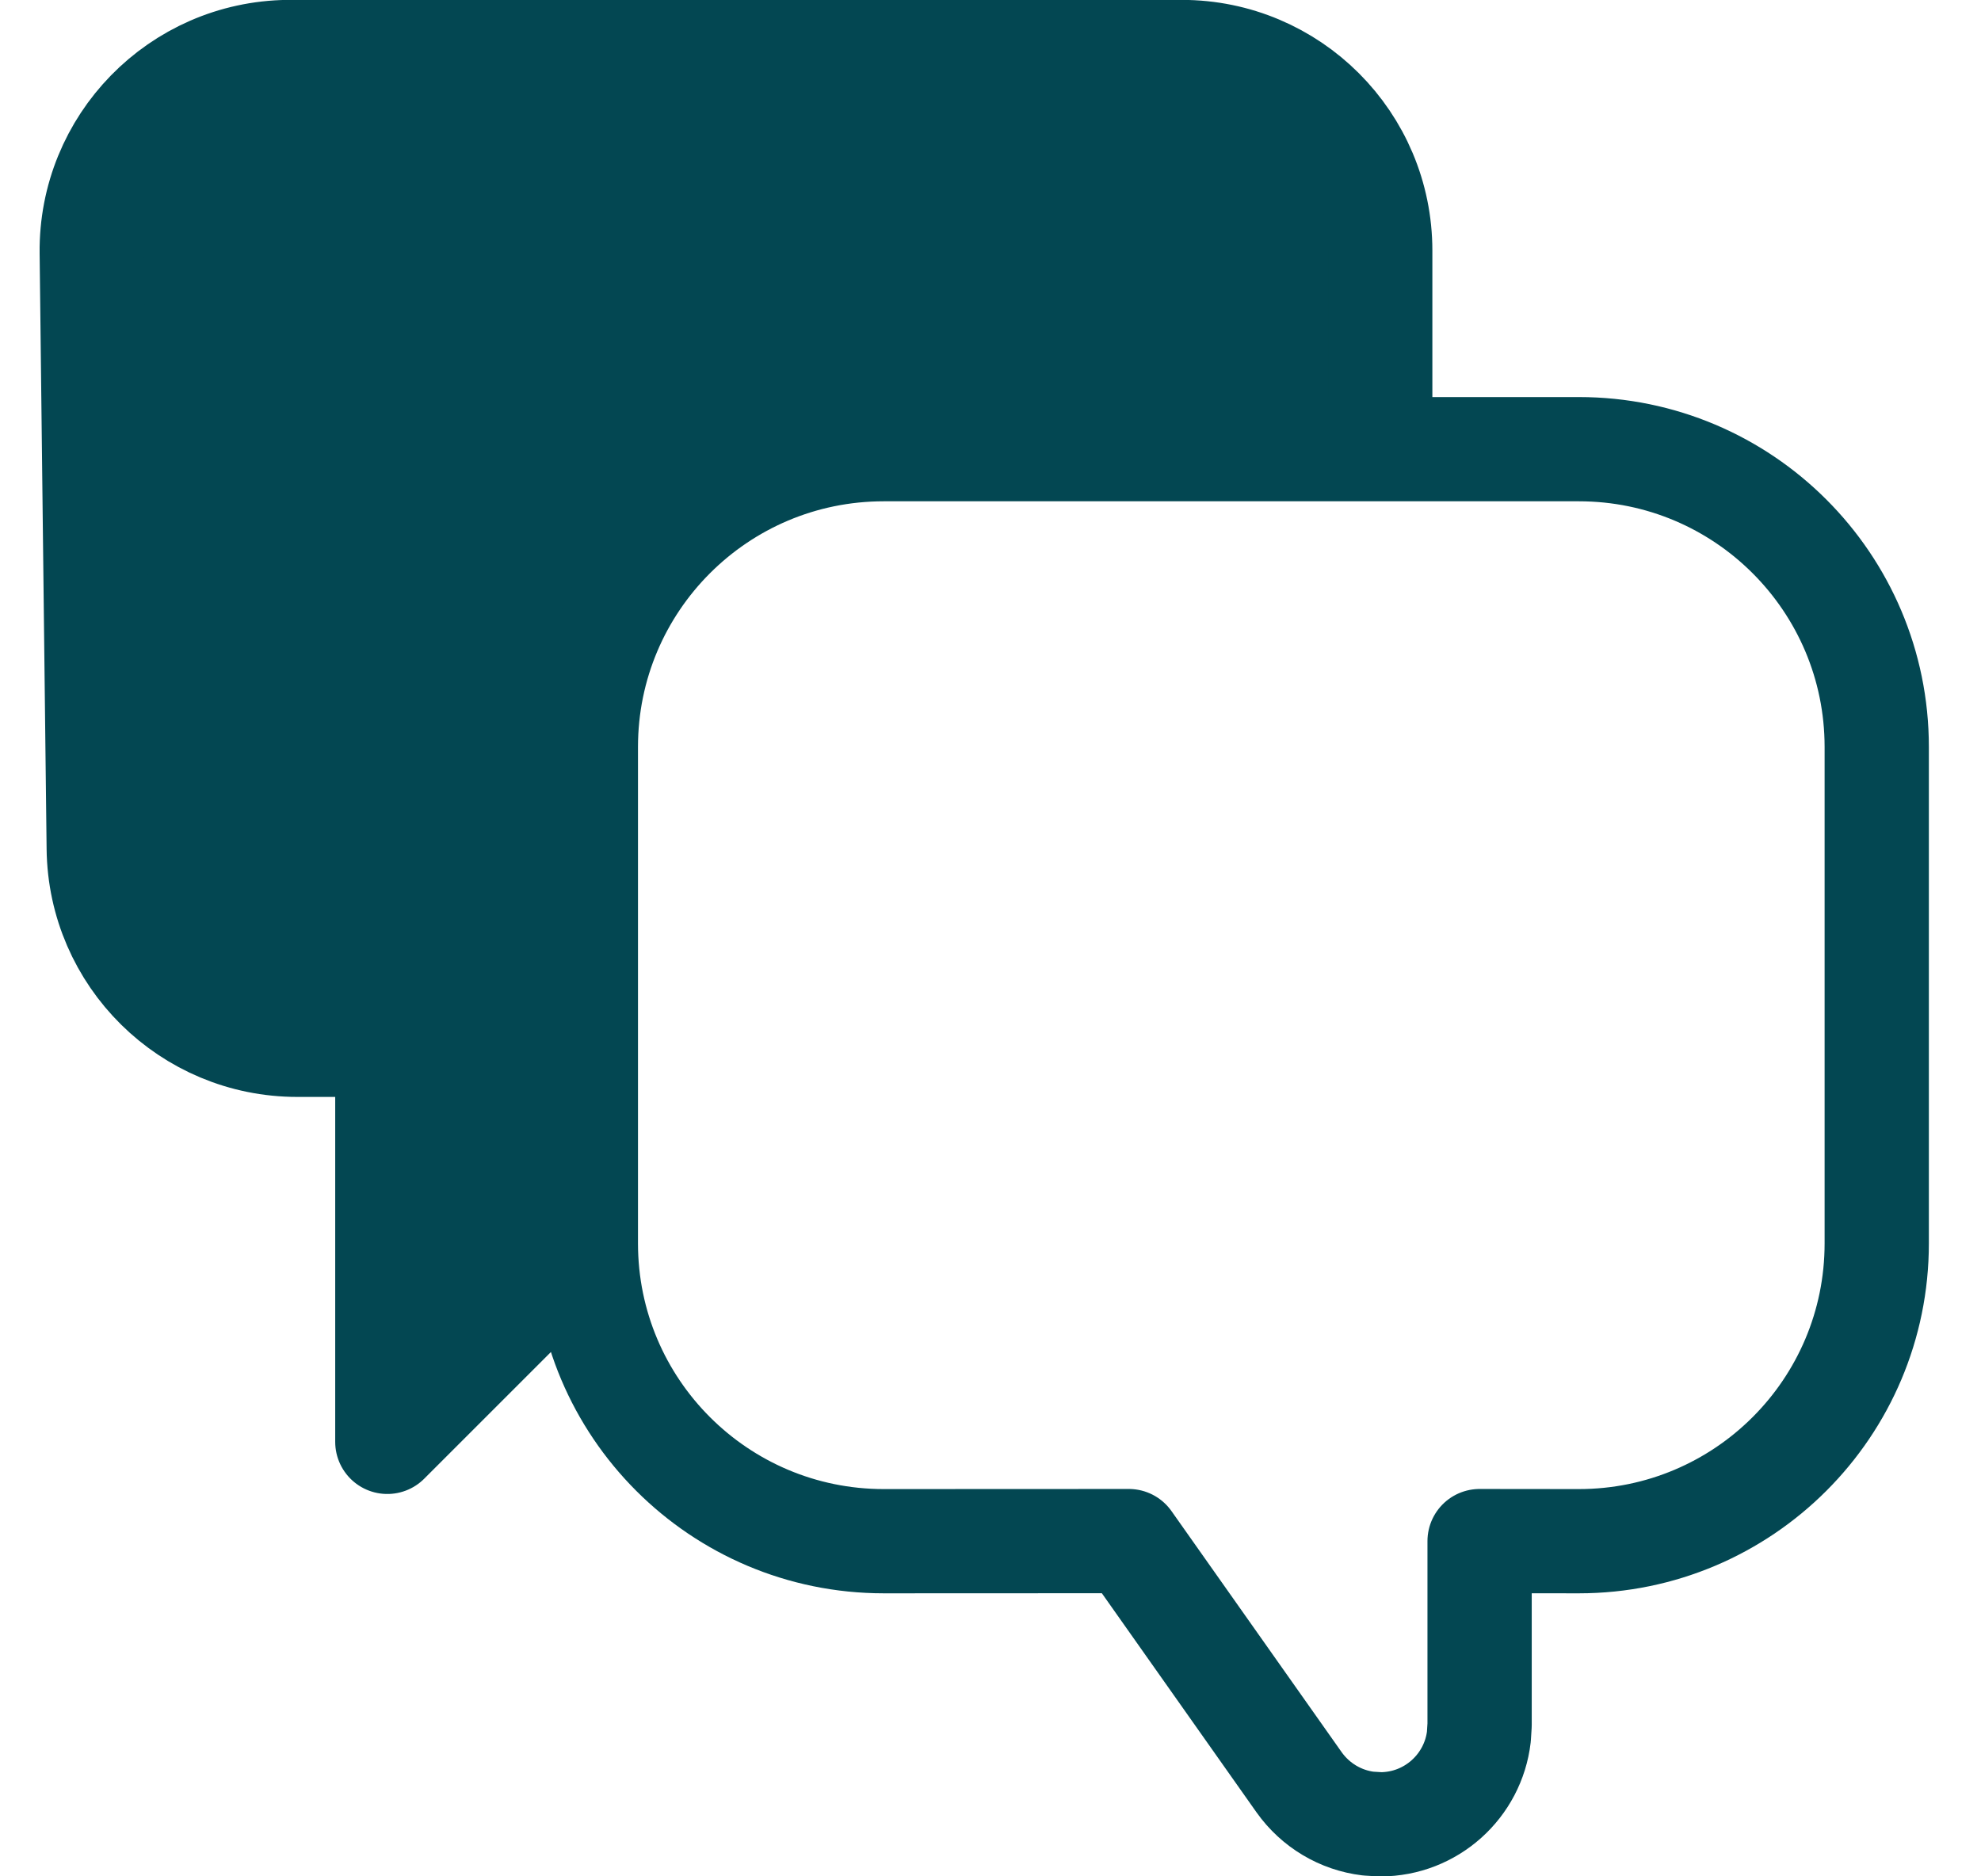
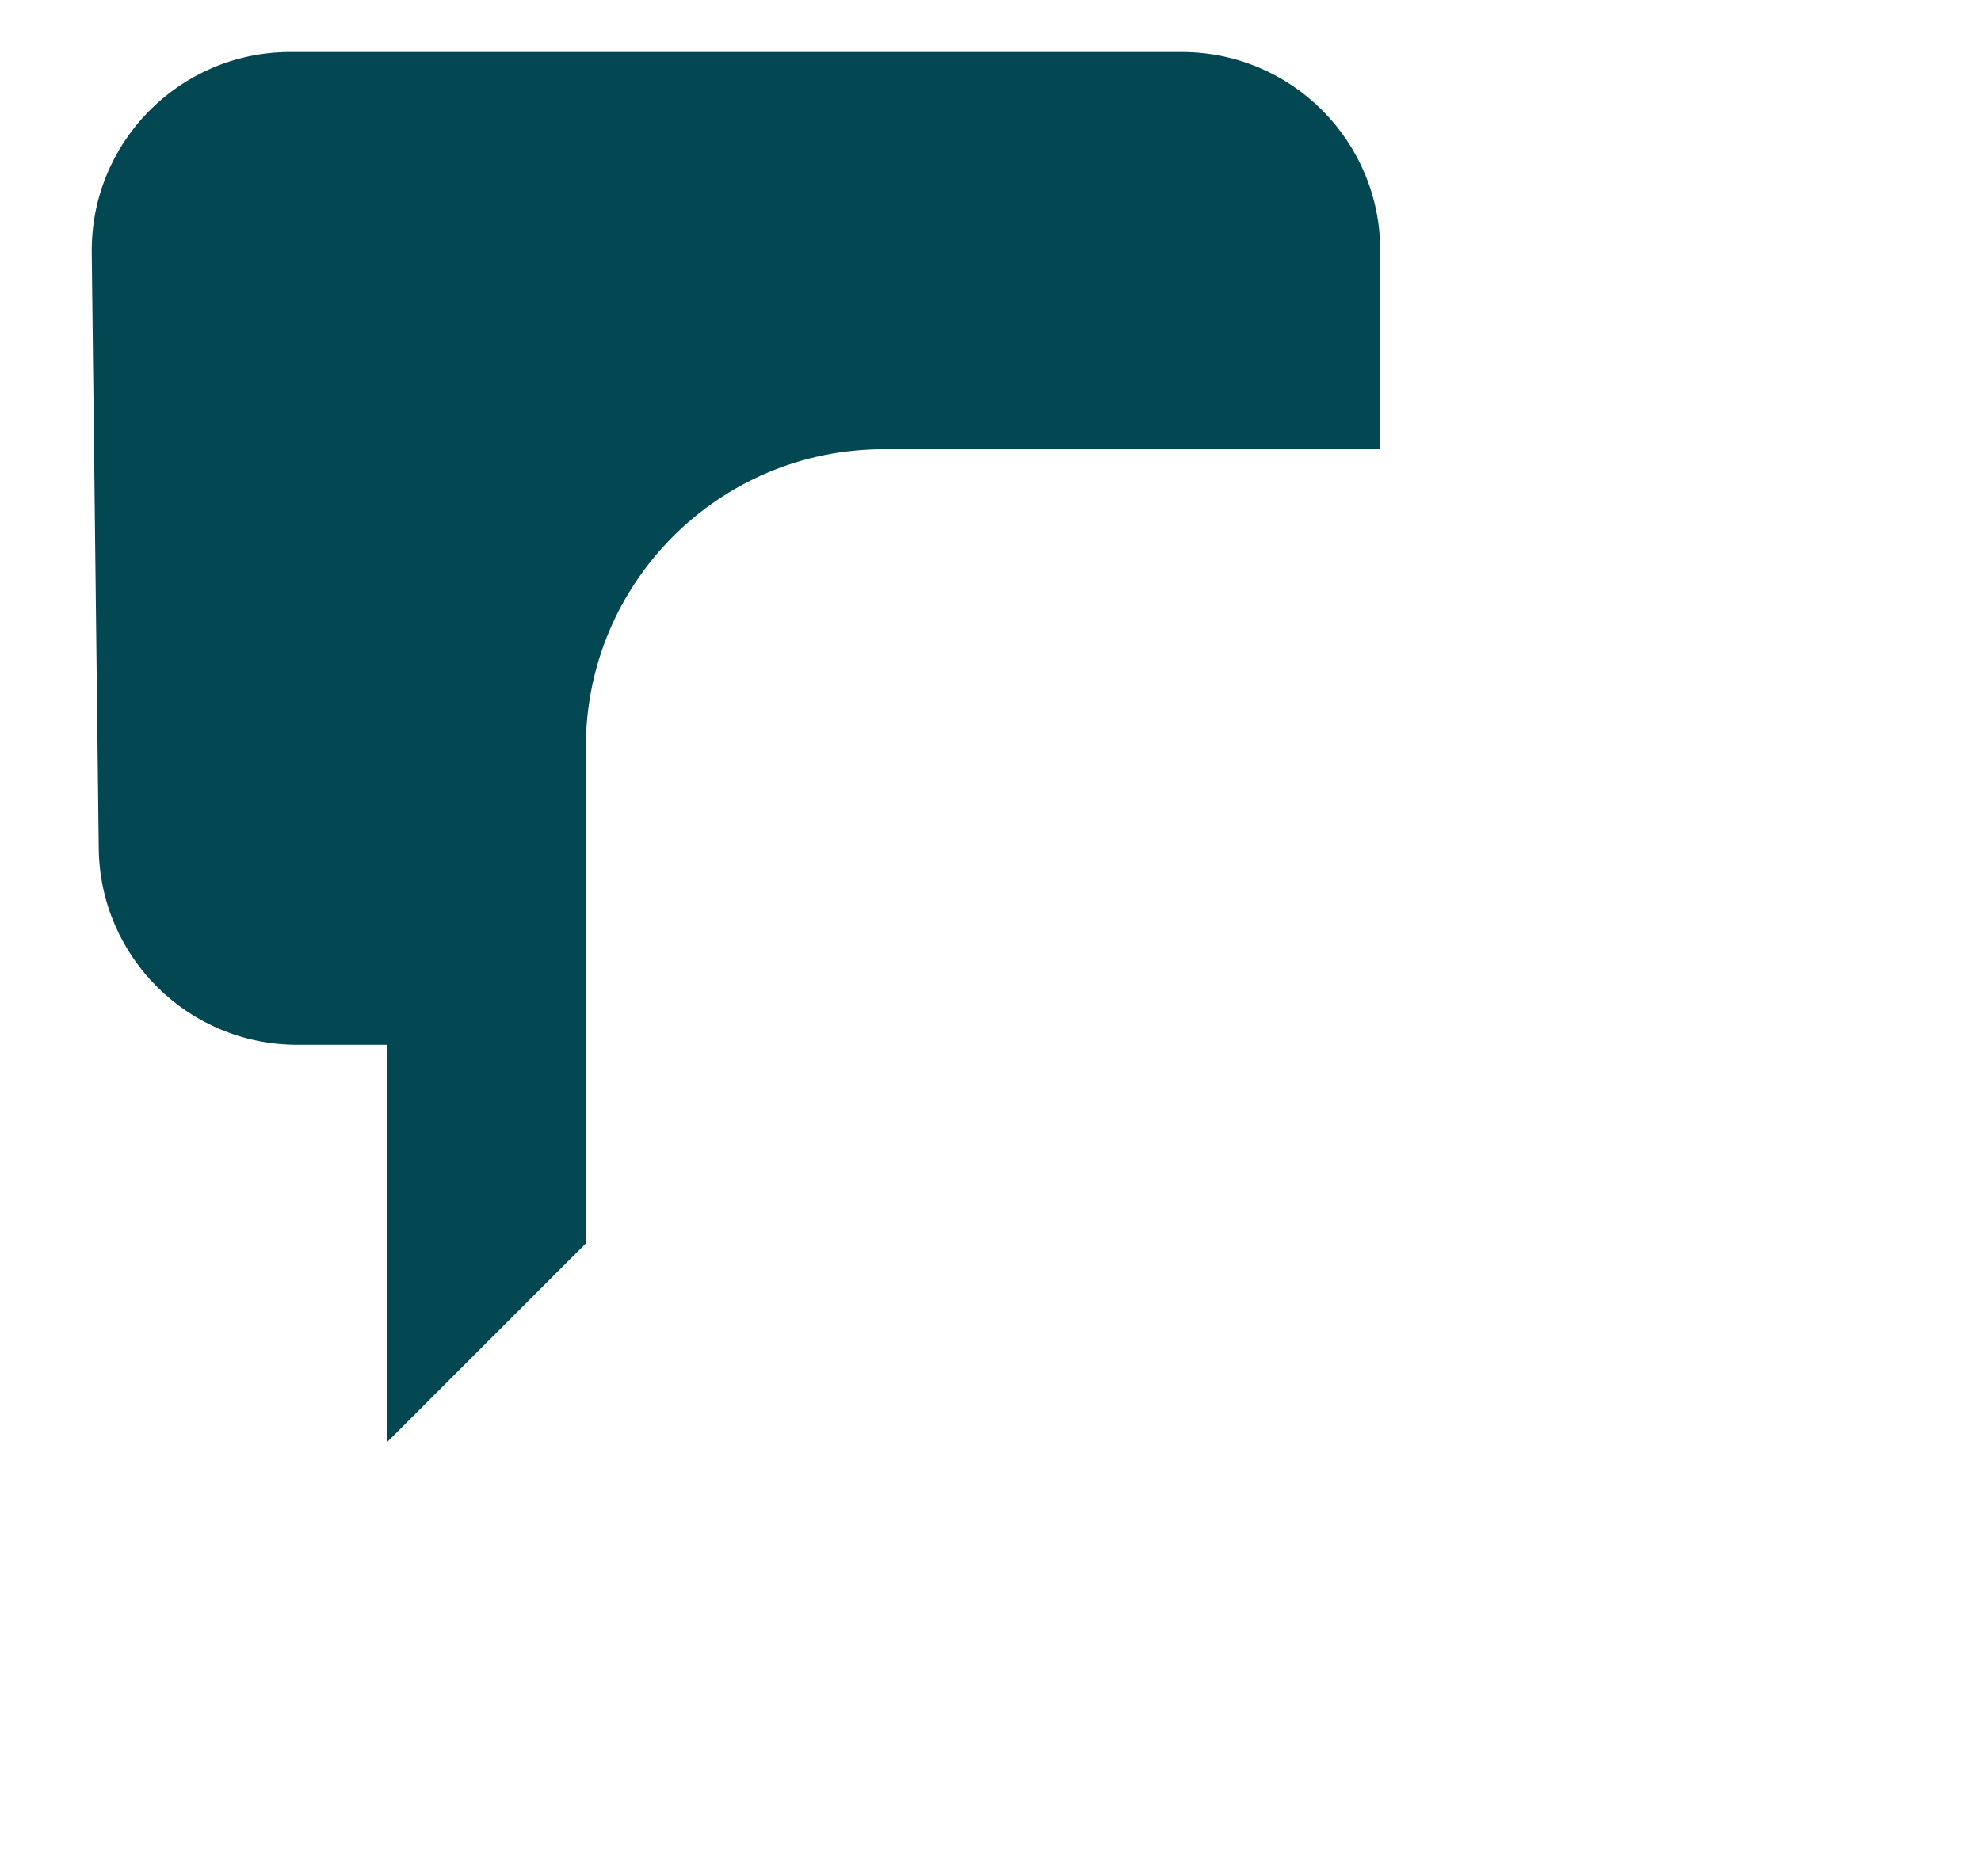
<svg xmlns="http://www.w3.org/2000/svg" width="19" height="18" viewBox="0 0 19 18" fill="none">
  <path d="M3.715 13.832L5.619 11.928L5.619 7.166C5.619 5.588 6.898 4.309 8.476 4.309H13.238V2.404C13.238 1.352 12.386 0.499 11.334 0.499H2.785L2.762 0.499C1.71 0.512 0.868 1.374 0.88 2.426L0.947 8.14C0.959 9.184 1.808 10.023 2.852 10.023H3.715V13.832Z" fill="#034752" />
-   <path d="M5.619 11.928L3.715 13.832V10.023H2.852C1.808 10.023 0.959 9.184 0.947 8.14L0.88 2.426C0.868 1.374 1.71 0.512 2.762 0.499M5.619 11.928L5.619 7.166C5.619 5.588 6.898 4.309 8.476 4.309H13.238M5.619 11.928C5.619 13.506 6.898 14.785 8.476 14.785L10.827 14.784L12.46 17.098C12.617 17.319 12.858 17.462 13.123 17.494L13.238 17.501C13.727 17.501 14.129 17.133 14.184 16.66L14.191 16.549L14.191 14.784L15.143 14.785C16.721 14.785 18 13.506 18 11.928V7.166C18 5.588 16.721 4.309 15.143 4.309H13.238M2.762 0.499C2.77 0.499 2.777 0.499 2.785 0.499M2.762 0.499L2.785 0.499M2.785 0.499H11.334C12.386 0.499 13.238 1.352 13.238 2.404V4.309" stroke="#034752" stroke-linecap="round" stroke-linejoin="round" />
</svg>